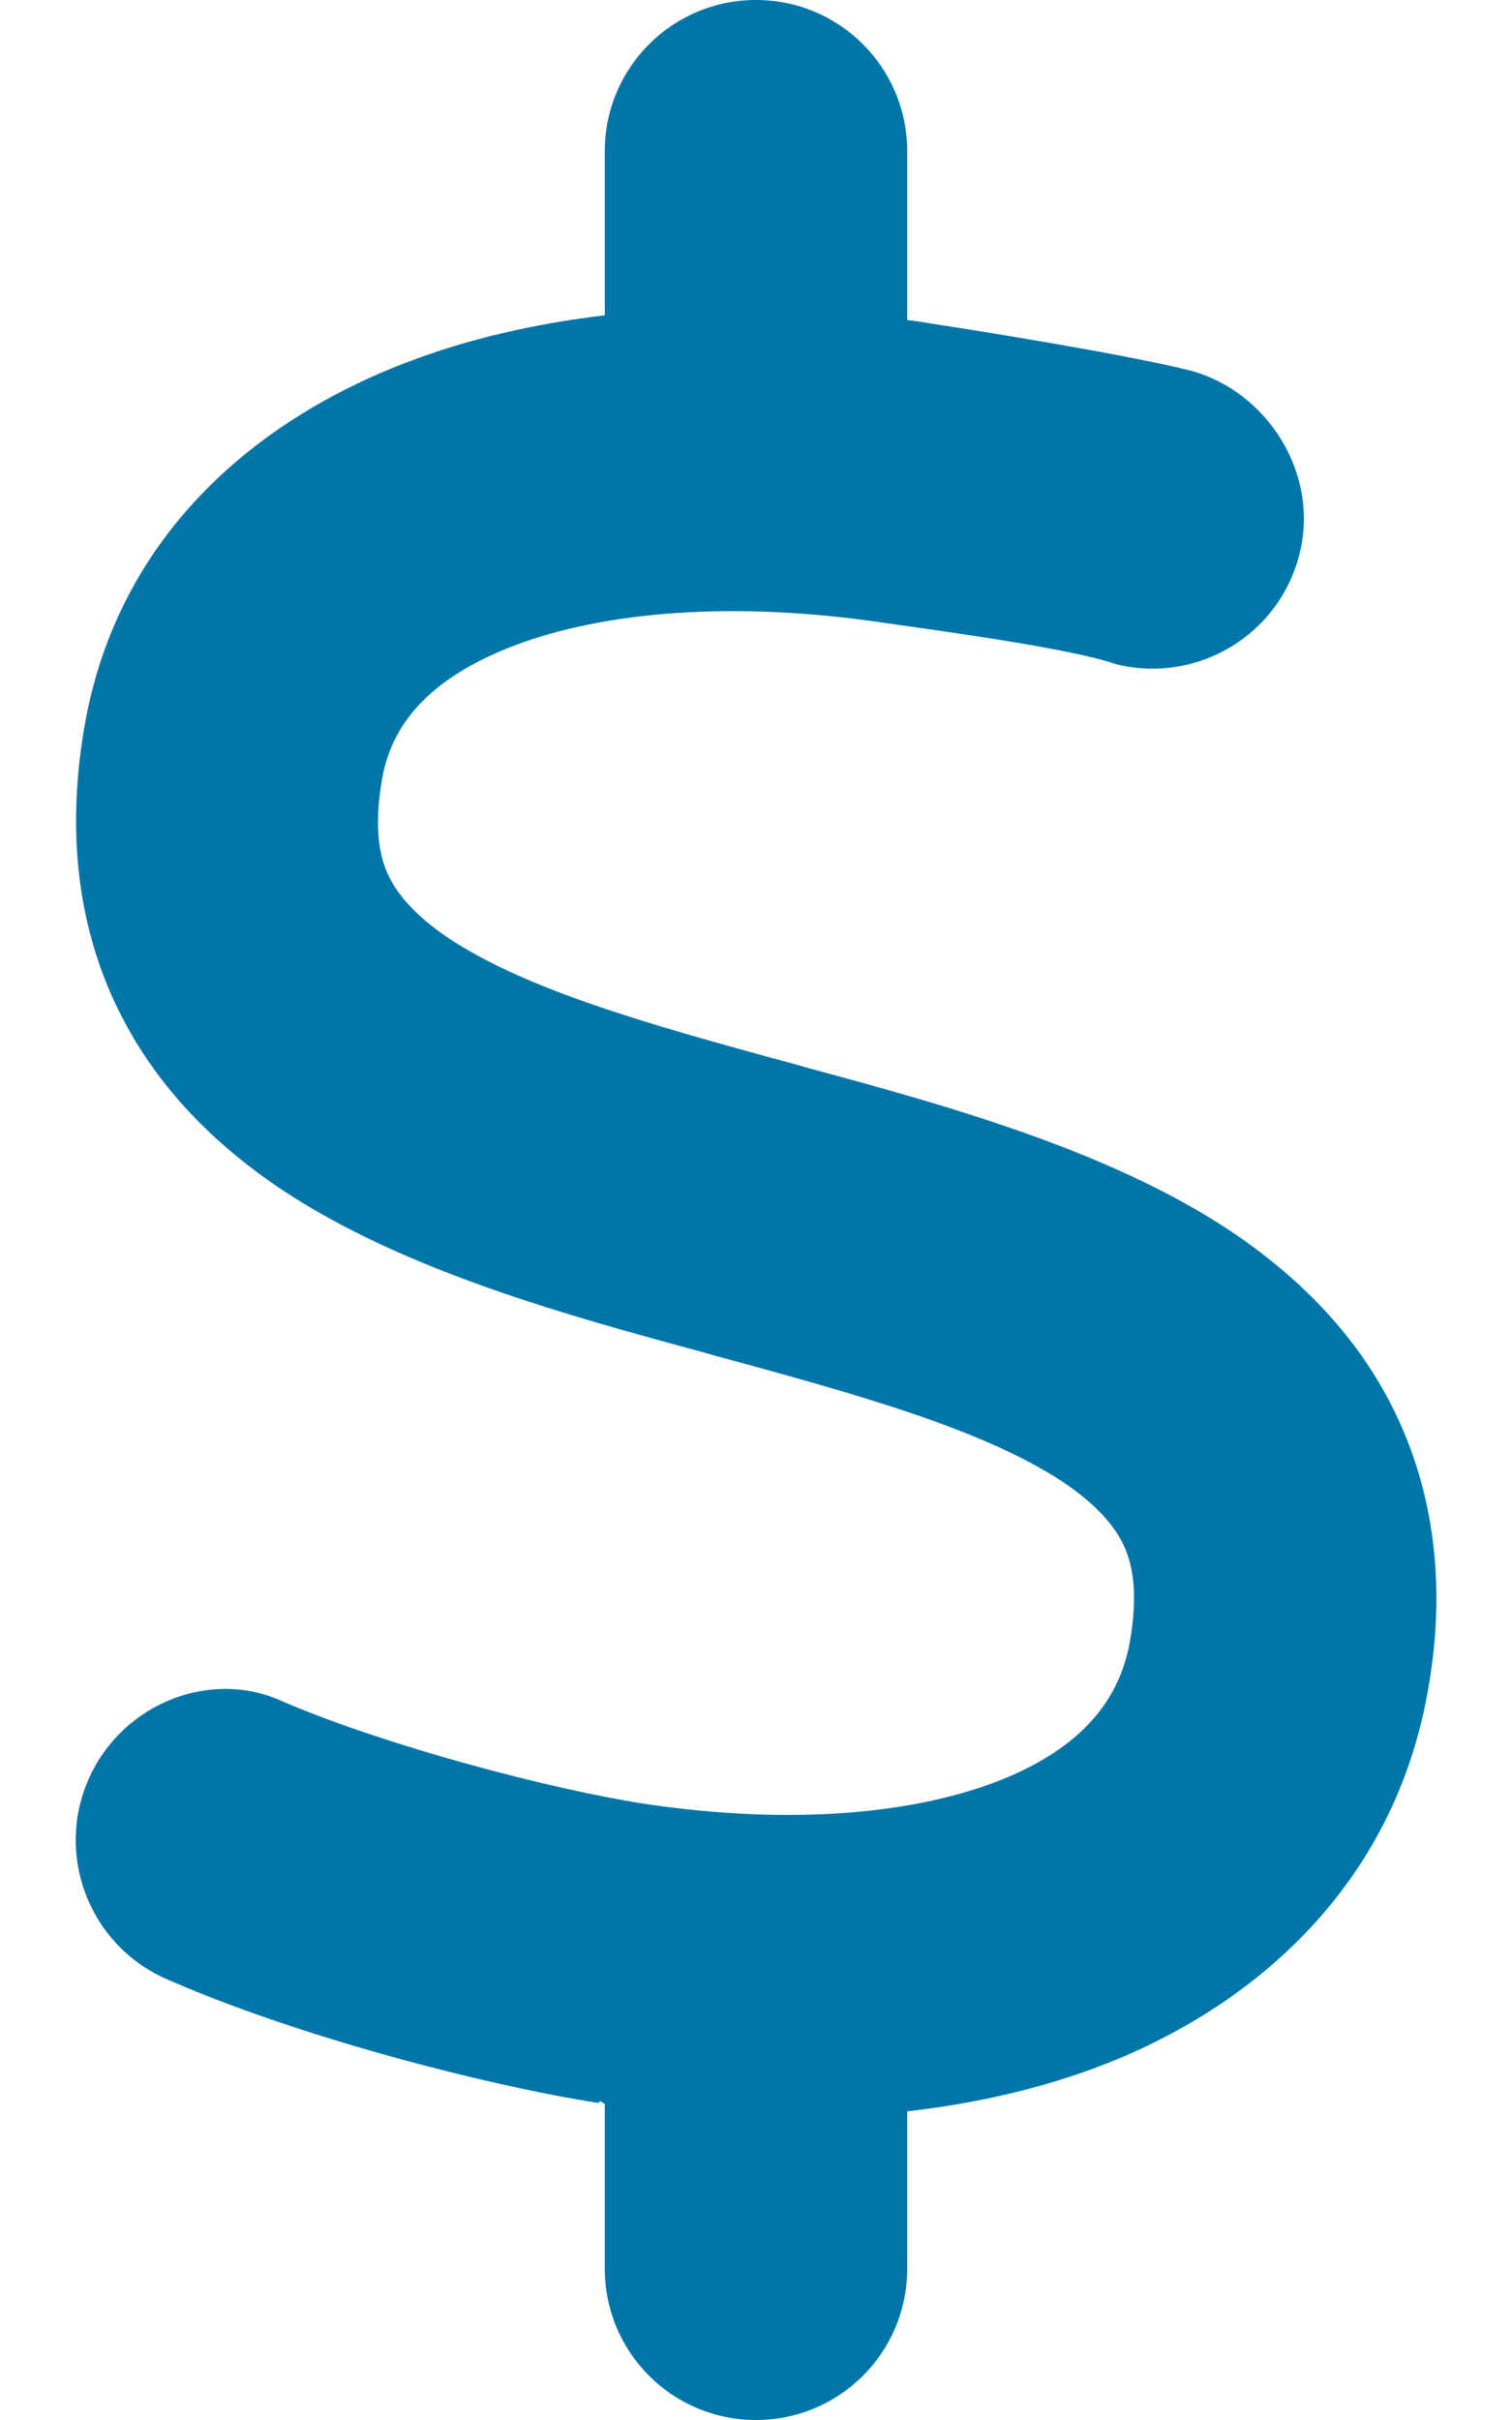
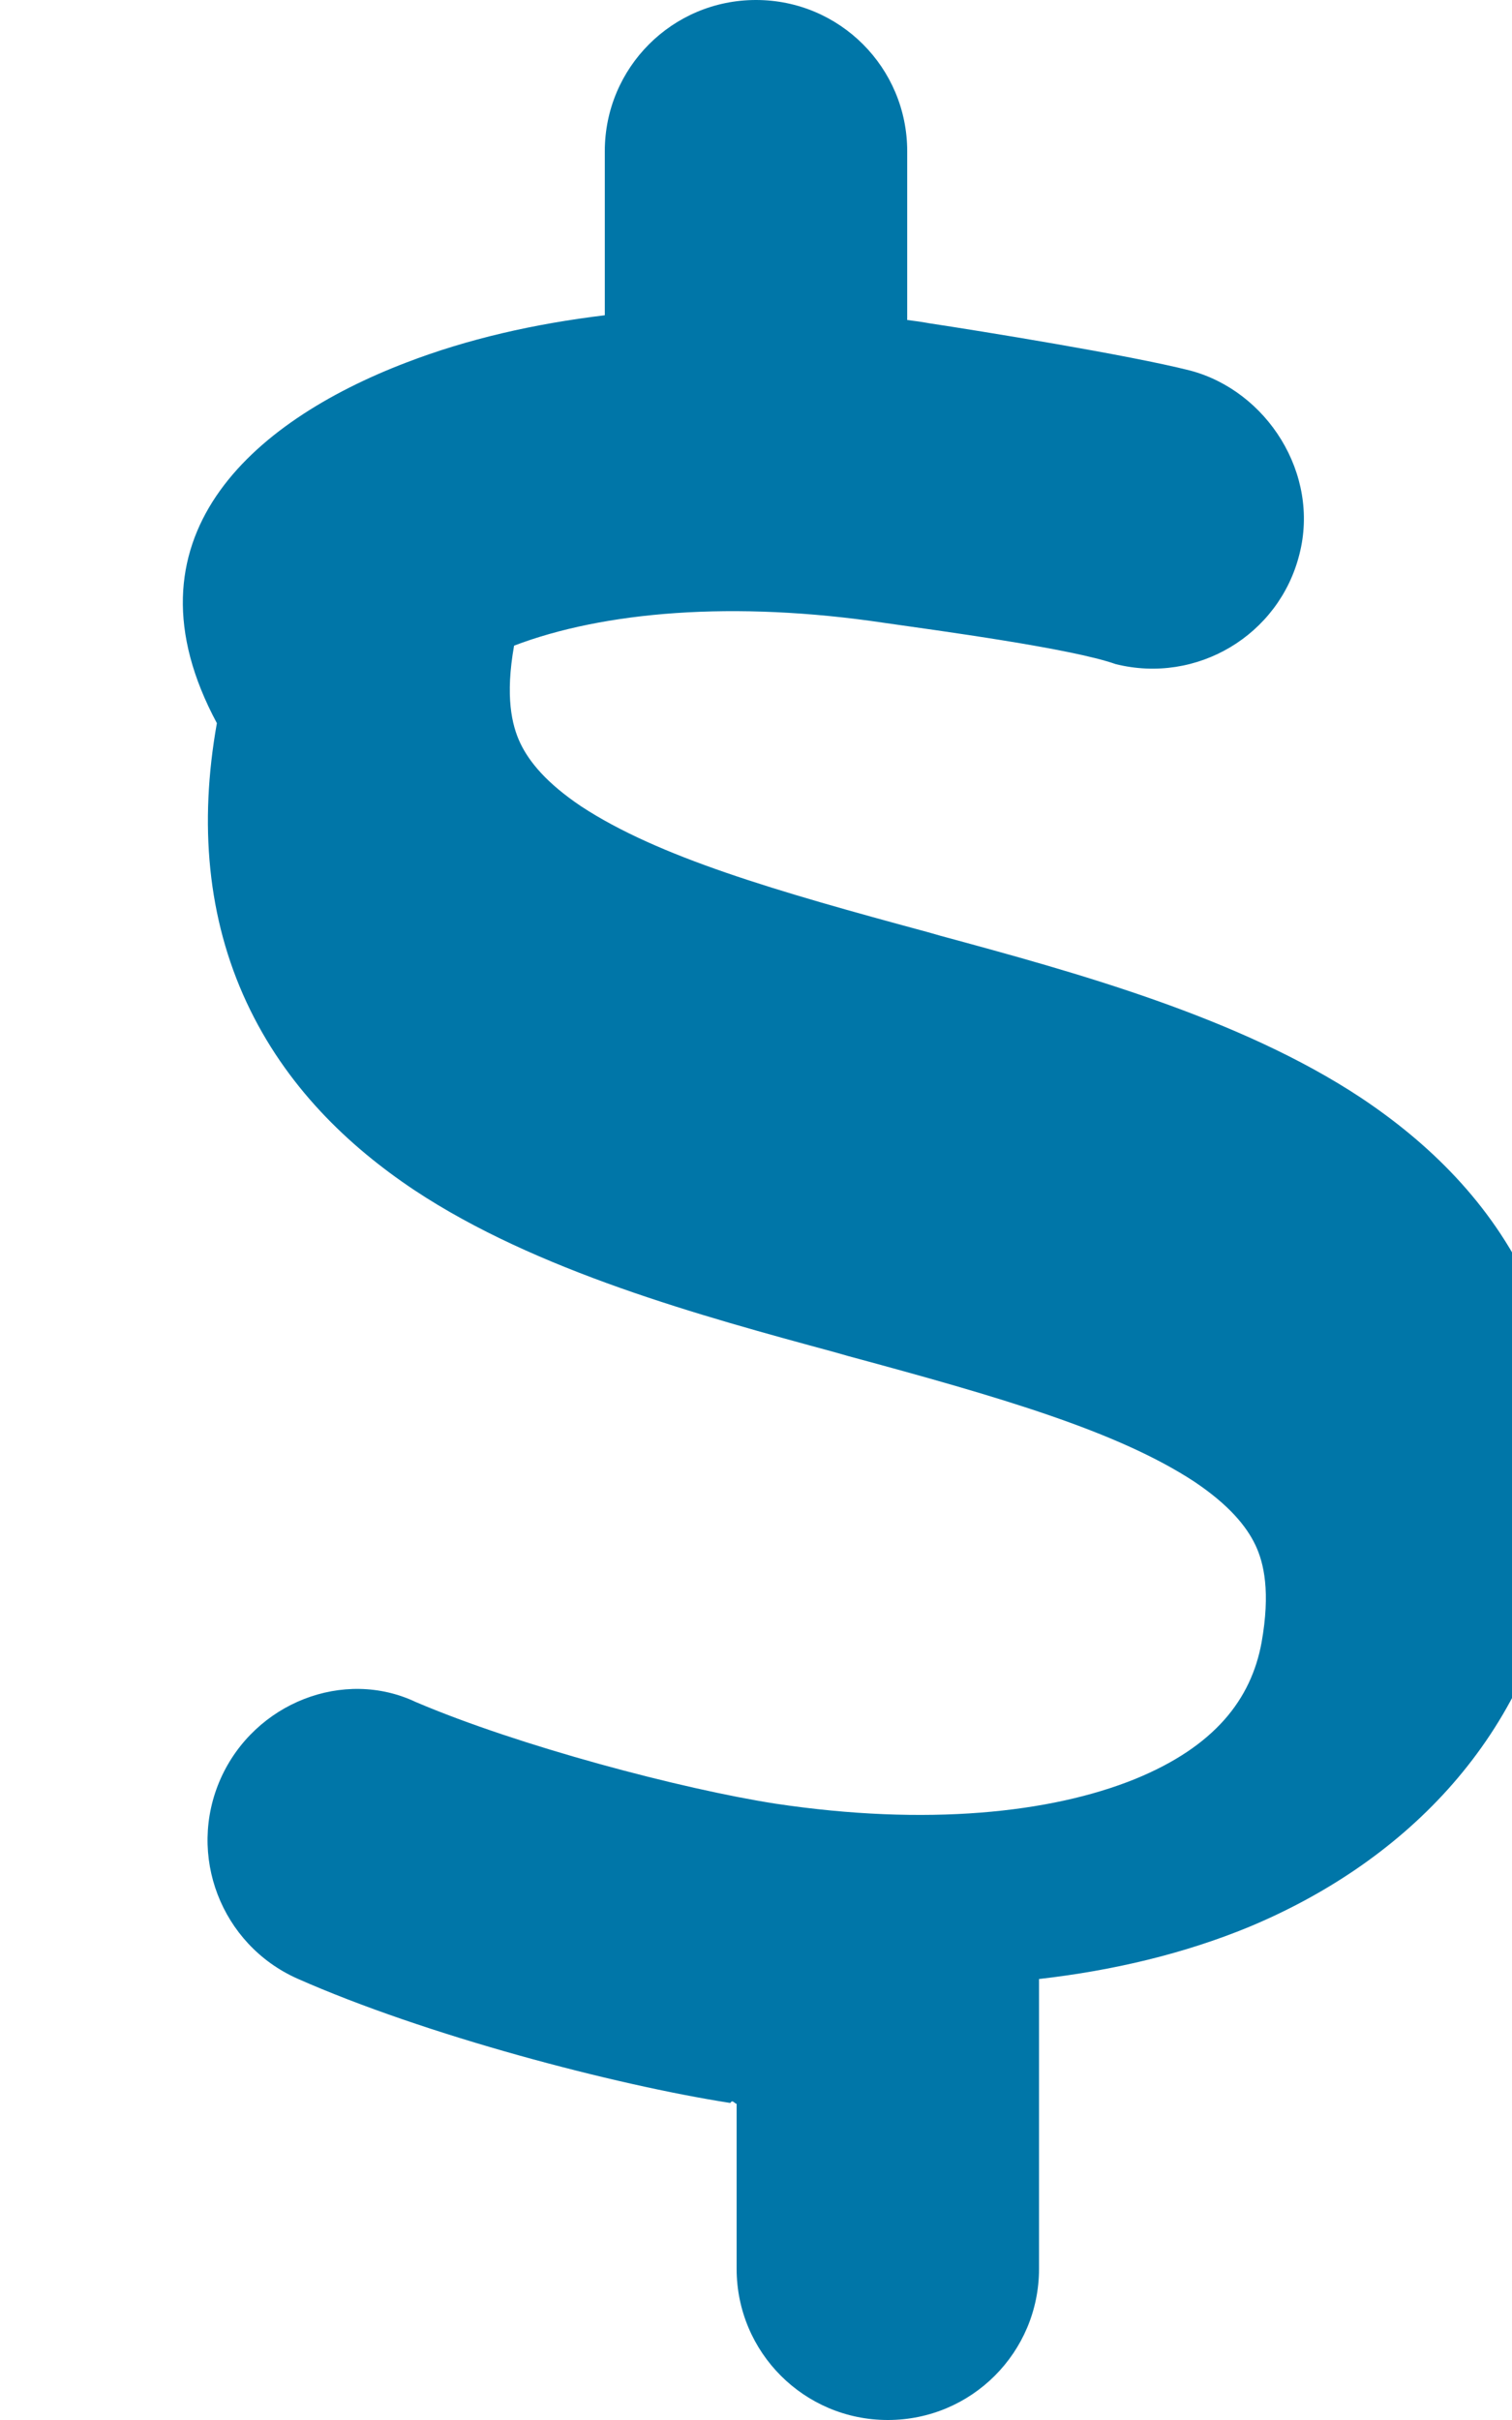
<svg xmlns="http://www.w3.org/2000/svg" version="1.1" id="Layer_1" x="0px" y="0px" viewBox="0 0 320 512" style="enable-background:new 0 0 320 512;" xml:space="preserve">
  <style type="text/css">
	.st0{fill:#0076A8;}
</style>
-   <path class="st0" d="M160,0c17.7,0,32,14.3,32,32v35.7c1.6,0.2,3.1,0.4,4.7,0.7c10.6,1.6,42.2,6.7,55.2,10  c16.2,4.3,27.5,21.8,23.1,38.9c-4.3,17.1-21.7,27.5-38.9,23.2c-9.3-3.3-37.6-7.1-48.8-8.7c-32.1-4.8-59.6-2.4-78.5,4.8  c-18.3,7-25.9,16.9-27.9,28c-1.9,10.7-0.5,16.8,1.3,20.6c1.9,4,5.6,8.5,12.9,13.4c16.3,10.7,41.1,17.9,73.3,26.6l2.8,0.8  c28.4,7.7,63.2,17.2,89,34.3c14.1,9.4,27.4,22.1,35.6,39.7c8.3,17.8,10.1,37.8,6.3,58.2c-7,38.9-34,64.3-65.7,77.5  c-13.6,5.6-28.6,9.2-44.4,11V480c0,17.7-14.3,32-32,32s-32-14.3-32-32v-34.9c-0.4,0-0.9-1-1.3-0.2h-0.2  c-24.3-3.8-64.4-14.3-91.5-26.3c-16.1-7.2-23.4-26.1-16.2-42.3c7.2-16.1,26.1-23.4,41.3-16.2c21.8,9.3,56.2,18.4,76.1,21.5  c32,4.8,58.3,2,76.1-5.2c16.9-6.9,24.6-16.9,26.8-28.9c1.9-10.7,0.5-16.8-1.3-20.6c-1.9-4-5.6-8.5-12.9-13.4  c-16.3-10.7-41.1-17.9-73.3-26.6l-2.8-0.8c-28.4-7.7-63.2-17.2-89-34.3c-14.1-9.4-27.3-22.1-35.5-39.7c-8.3-17.8-10.1-37.8-6.3-59.1  C25,114.1,53,89.3,86,76.7c13-5,27.1-8.2,42-10V32C128,14.3,142.3,0,160,0L160,0z" />
+   <path class="st0" d="M160,0c17.7,0,32,14.3,32,32v35.7c1.6,0.2,3.1,0.4,4.7,0.7c10.6,1.6,42.2,6.7,55.2,10  c16.2,4.3,27.5,21.8,23.1,38.9c-4.3,17.1-21.7,27.5-38.9,23.2c-9.3-3.3-37.6-7.1-48.8-8.7c-32.1-4.8-59.6-2.4-78.5,4.8  c-1.9,10.7-0.5,16.8,1.3,20.6c1.9,4,5.6,8.5,12.9,13.4c16.3,10.7,41.1,17.9,73.3,26.6l2.8,0.8  c28.4,7.7,63.2,17.2,89,34.3c14.1,9.4,27.4,22.1,35.6,39.7c8.3,17.8,10.1,37.8,6.3,58.2c-7,38.9-34,64.3-65.7,77.5  c-13.6,5.6-28.6,9.2-44.4,11V480c0,17.7-14.3,32-32,32s-32-14.3-32-32v-34.9c-0.4,0-0.9-1-1.3-0.2h-0.2  c-24.3-3.8-64.4-14.3-91.5-26.3c-16.1-7.2-23.4-26.1-16.2-42.3c7.2-16.1,26.1-23.4,41.3-16.2c21.8,9.3,56.2,18.4,76.1,21.5  c32,4.8,58.3,2,76.1-5.2c16.9-6.9,24.6-16.9,26.8-28.9c1.9-10.7,0.5-16.8-1.3-20.6c-1.9-4-5.6-8.5-12.9-13.4  c-16.3-10.7-41.1-17.9-73.3-26.6l-2.8-0.8c-28.4-7.7-63.2-17.2-89-34.3c-14.1-9.4-27.3-22.1-35.5-39.7c-8.3-17.8-10.1-37.8-6.3-59.1  C25,114.1,53,89.3,86,76.7c13-5,27.1-8.2,42-10V32C128,14.3,142.3,0,160,0L160,0z" />
</svg>